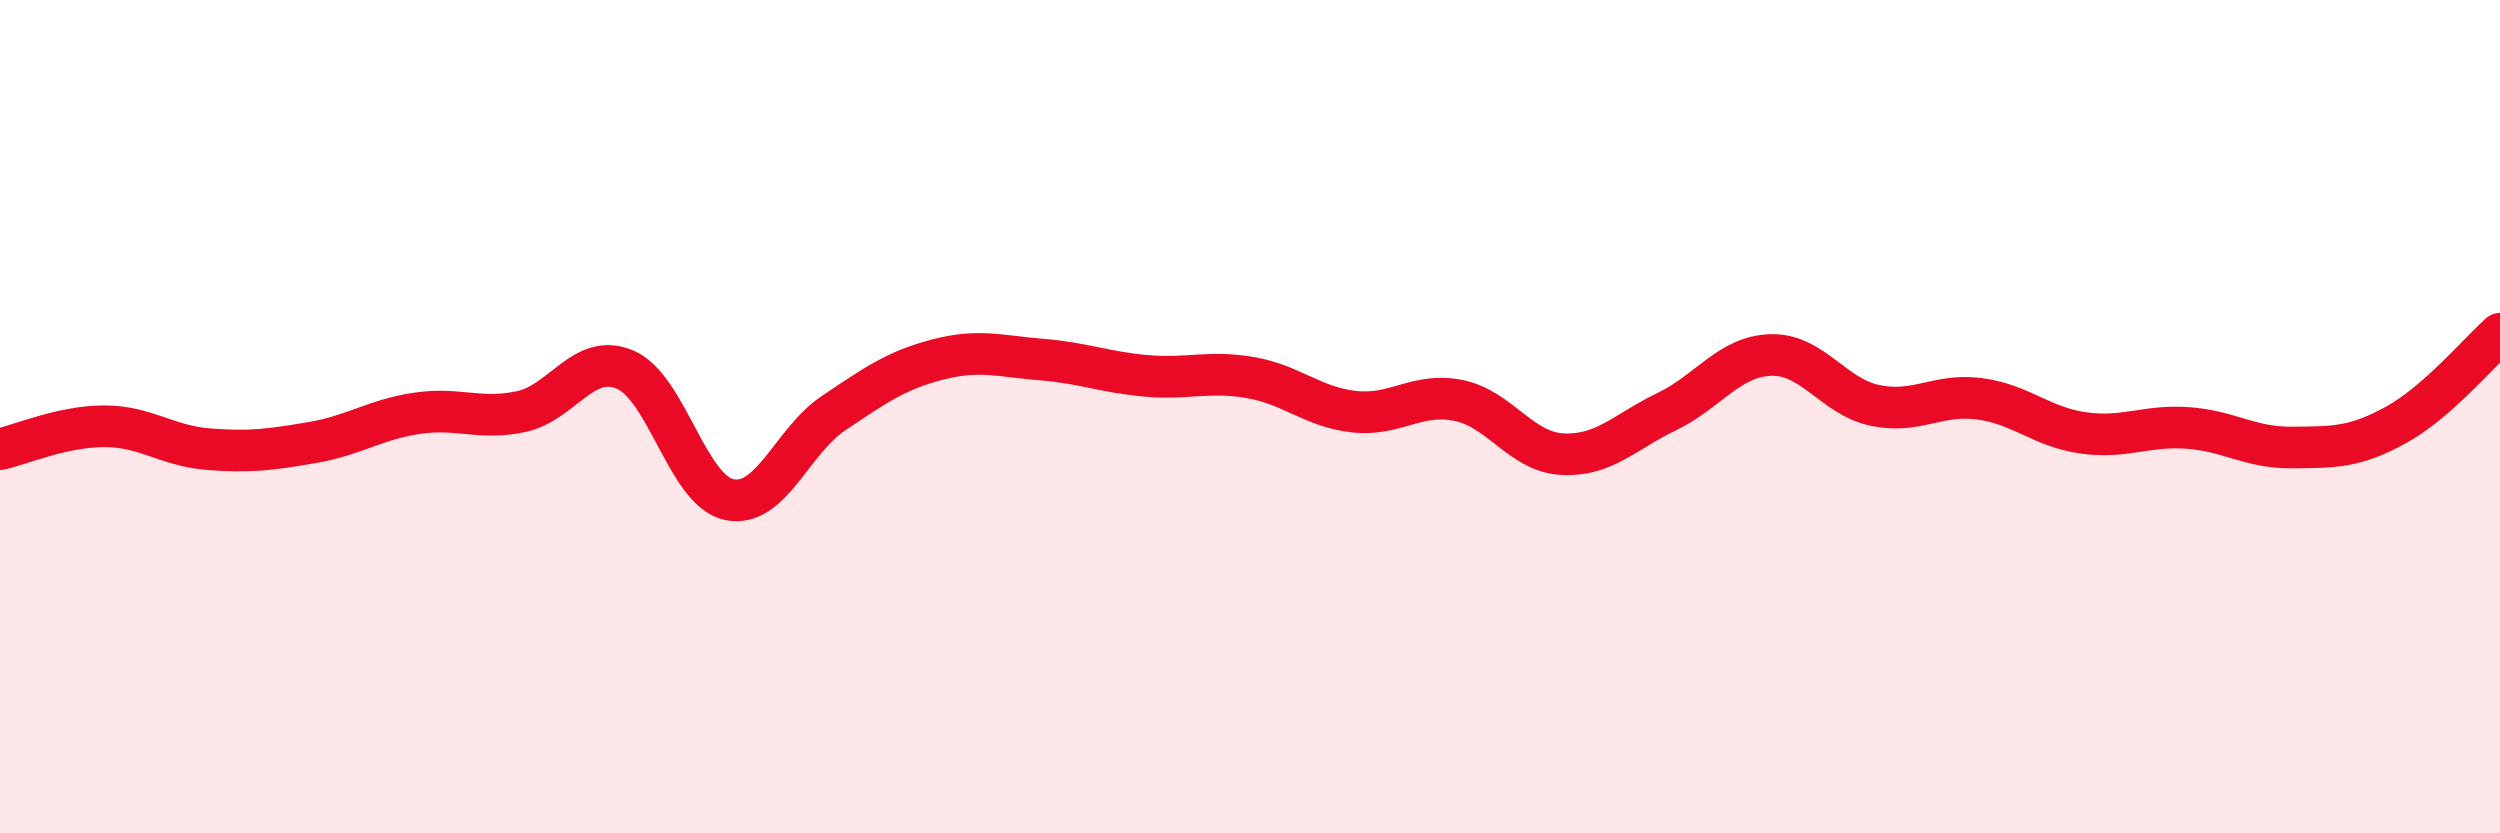
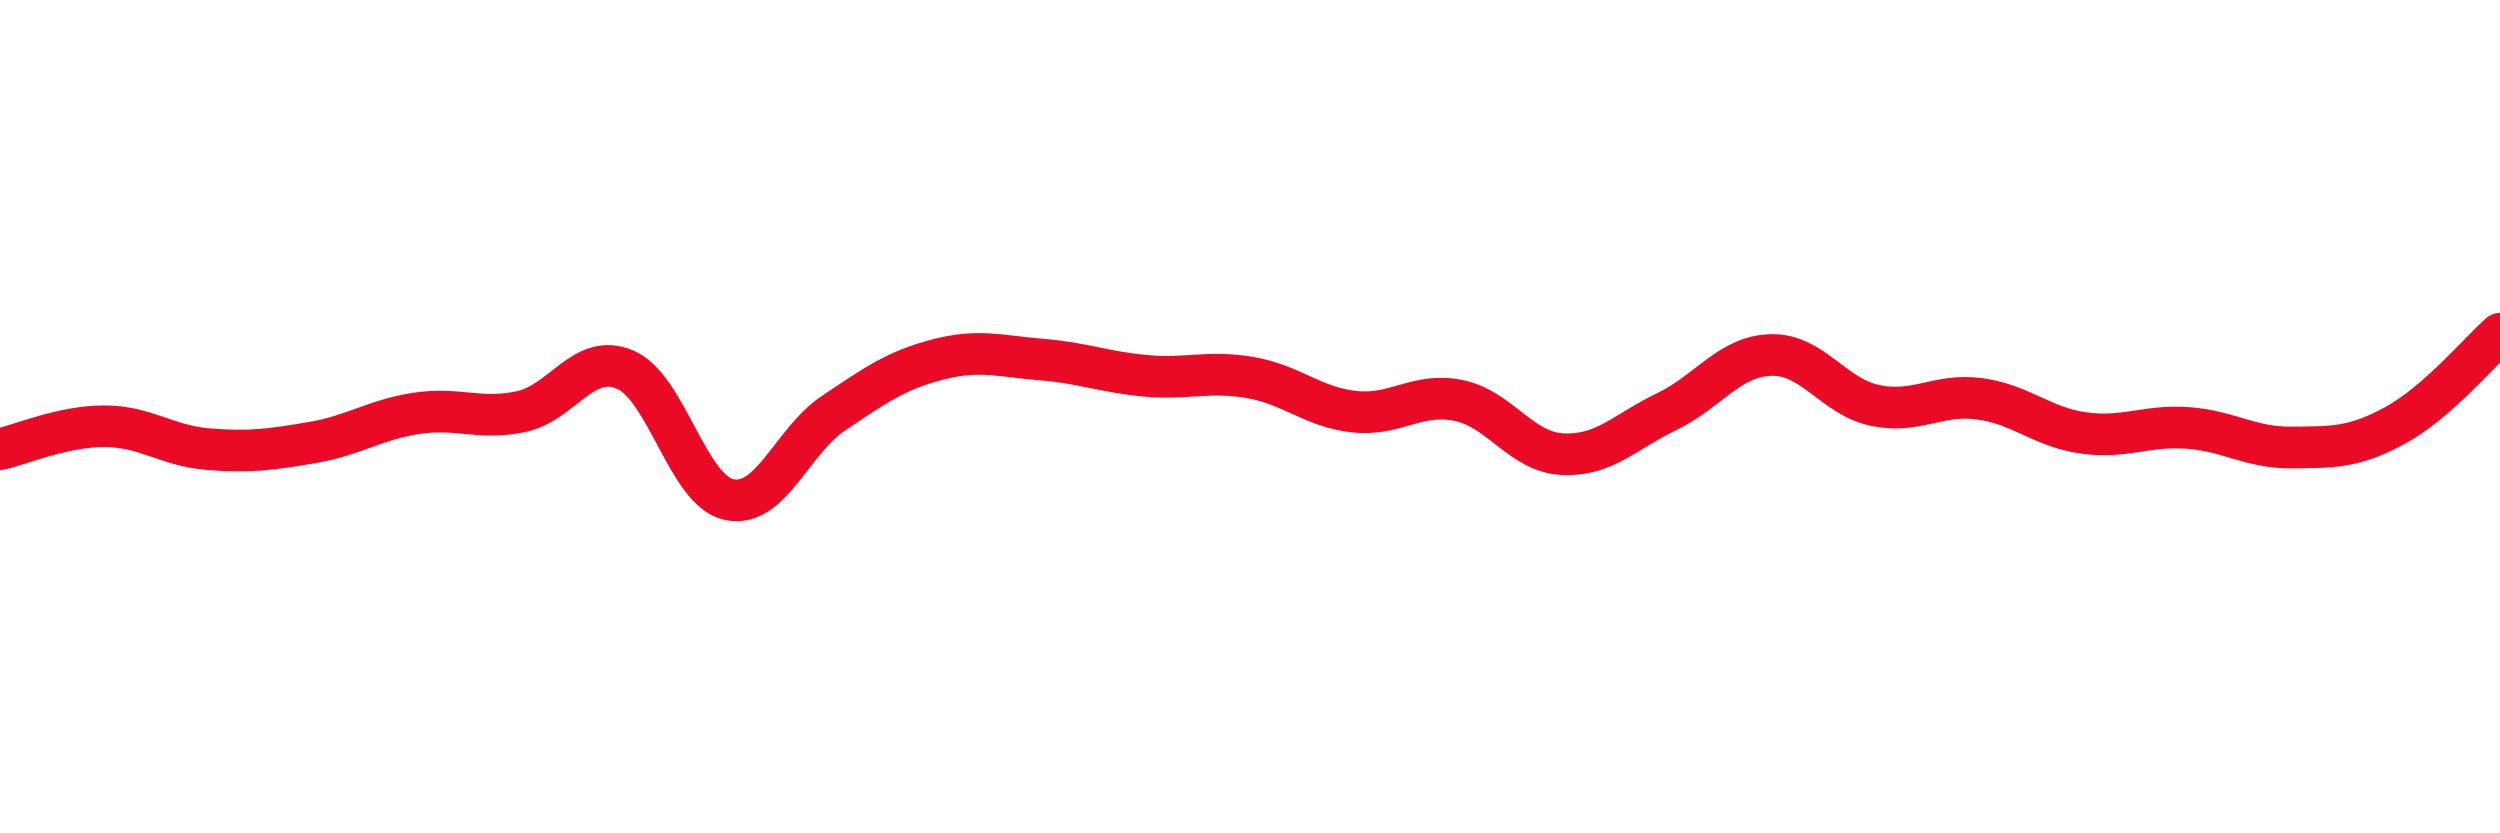
<svg xmlns="http://www.w3.org/2000/svg" width="60" height="20" viewBox="0 0 60 20">
-   <path d="M 0,10.78 C 0.5,10.67 1.5,10.23 2.5,10.23 C 3.5,10.23 4,10.7 5,10.78 C 6,10.86 6.5,10.79 7.5,10.62 C 8.5,10.45 9,10.07 10,9.92 C 11,9.77 11.5,10.09 12.5,9.88 C 13.5,9.67 14,8.45 15,8.87 C 16,9.29 16.5,11.78 17.5,11.99 C 18.5,12.2 19,10.59 20,9.92 C 21,9.25 21.5,8.89 22.5,8.63 C 23.5,8.37 24,8.55 25,8.63 C 26,8.71 26.5,8.93 27.5,9.02 C 28.5,9.11 29,8.89 30,9.06 C 31,9.23 31.5,9.77 32.5,9.88 C 33.5,9.99 34,9.41 35,9.61 C 36,9.81 36.5,10.85 37.5,10.9 C 38.5,10.95 39,10.36 40,9.88 C 41,9.4 41.5,8.55 42.5,8.52 C 43.5,8.49 44,9.52 45,9.73 C 46,9.94 46.5,9.44 47.5,9.57 C 48.5,9.7 49,10.25 50,10.39 C 51,10.53 51.5,10.2 52.5,10.27 C 53.5,10.34 54,10.75 55,10.74 C 56,10.73 56.5,10.75 57.5,10.2 C 58.5,9.65 59.5,8.45 60,8.01L60 20L0 20Z" fill="#EB0A25" opacity="0.1" stroke-linecap="round" stroke-linejoin="round" />
  <path d="M 0,10.78 C 0.5,10.67 1.5,10.23 2.5,10.23 C 3.5,10.23 4,10.7 5,10.78 C 6,10.86 6.5,10.79 7.5,10.62 C 8.5,10.45 9,10.07 10,9.92 C 11,9.77 11.5,10.09 12.5,9.88 C 13.5,9.67 14,8.45 15,8.87 C 16,9.29 16.5,11.78 17.5,11.99 C 18.5,12.2 19,10.59 20,9.92 C 21,9.25 21.5,8.89 22.5,8.63 C 23.5,8.37 24,8.55 25,8.63 C 26,8.71 26.5,8.93 27.5,9.02 C 28.5,9.11 29,8.89 30,9.06 C 31,9.23 31.5,9.77 32.5,9.88 C 33.5,9.99 34,9.41 35,9.61 C 36,9.81 36.5,10.85 37.5,10.9 C 38.5,10.95 39,10.36 40,9.88 C 41,9.4 41.5,8.55 42.5,8.52 C 43.5,8.49 44,9.52 45,9.73 C 46,9.94 46.5,9.44 47.5,9.57 C 48.5,9.7 49,10.25 50,10.39 C 51,10.53 51.5,10.2 52.5,10.27 C 53.5,10.34 54,10.75 55,10.74 C 56,10.73 56.5,10.75 57.5,10.2 C 58.5,9.65 59.5,8.45 60,8.01" stroke="#EB0A25" stroke-width="1" fill="none" stroke-linecap="round" stroke-linejoin="round" />
</svg>